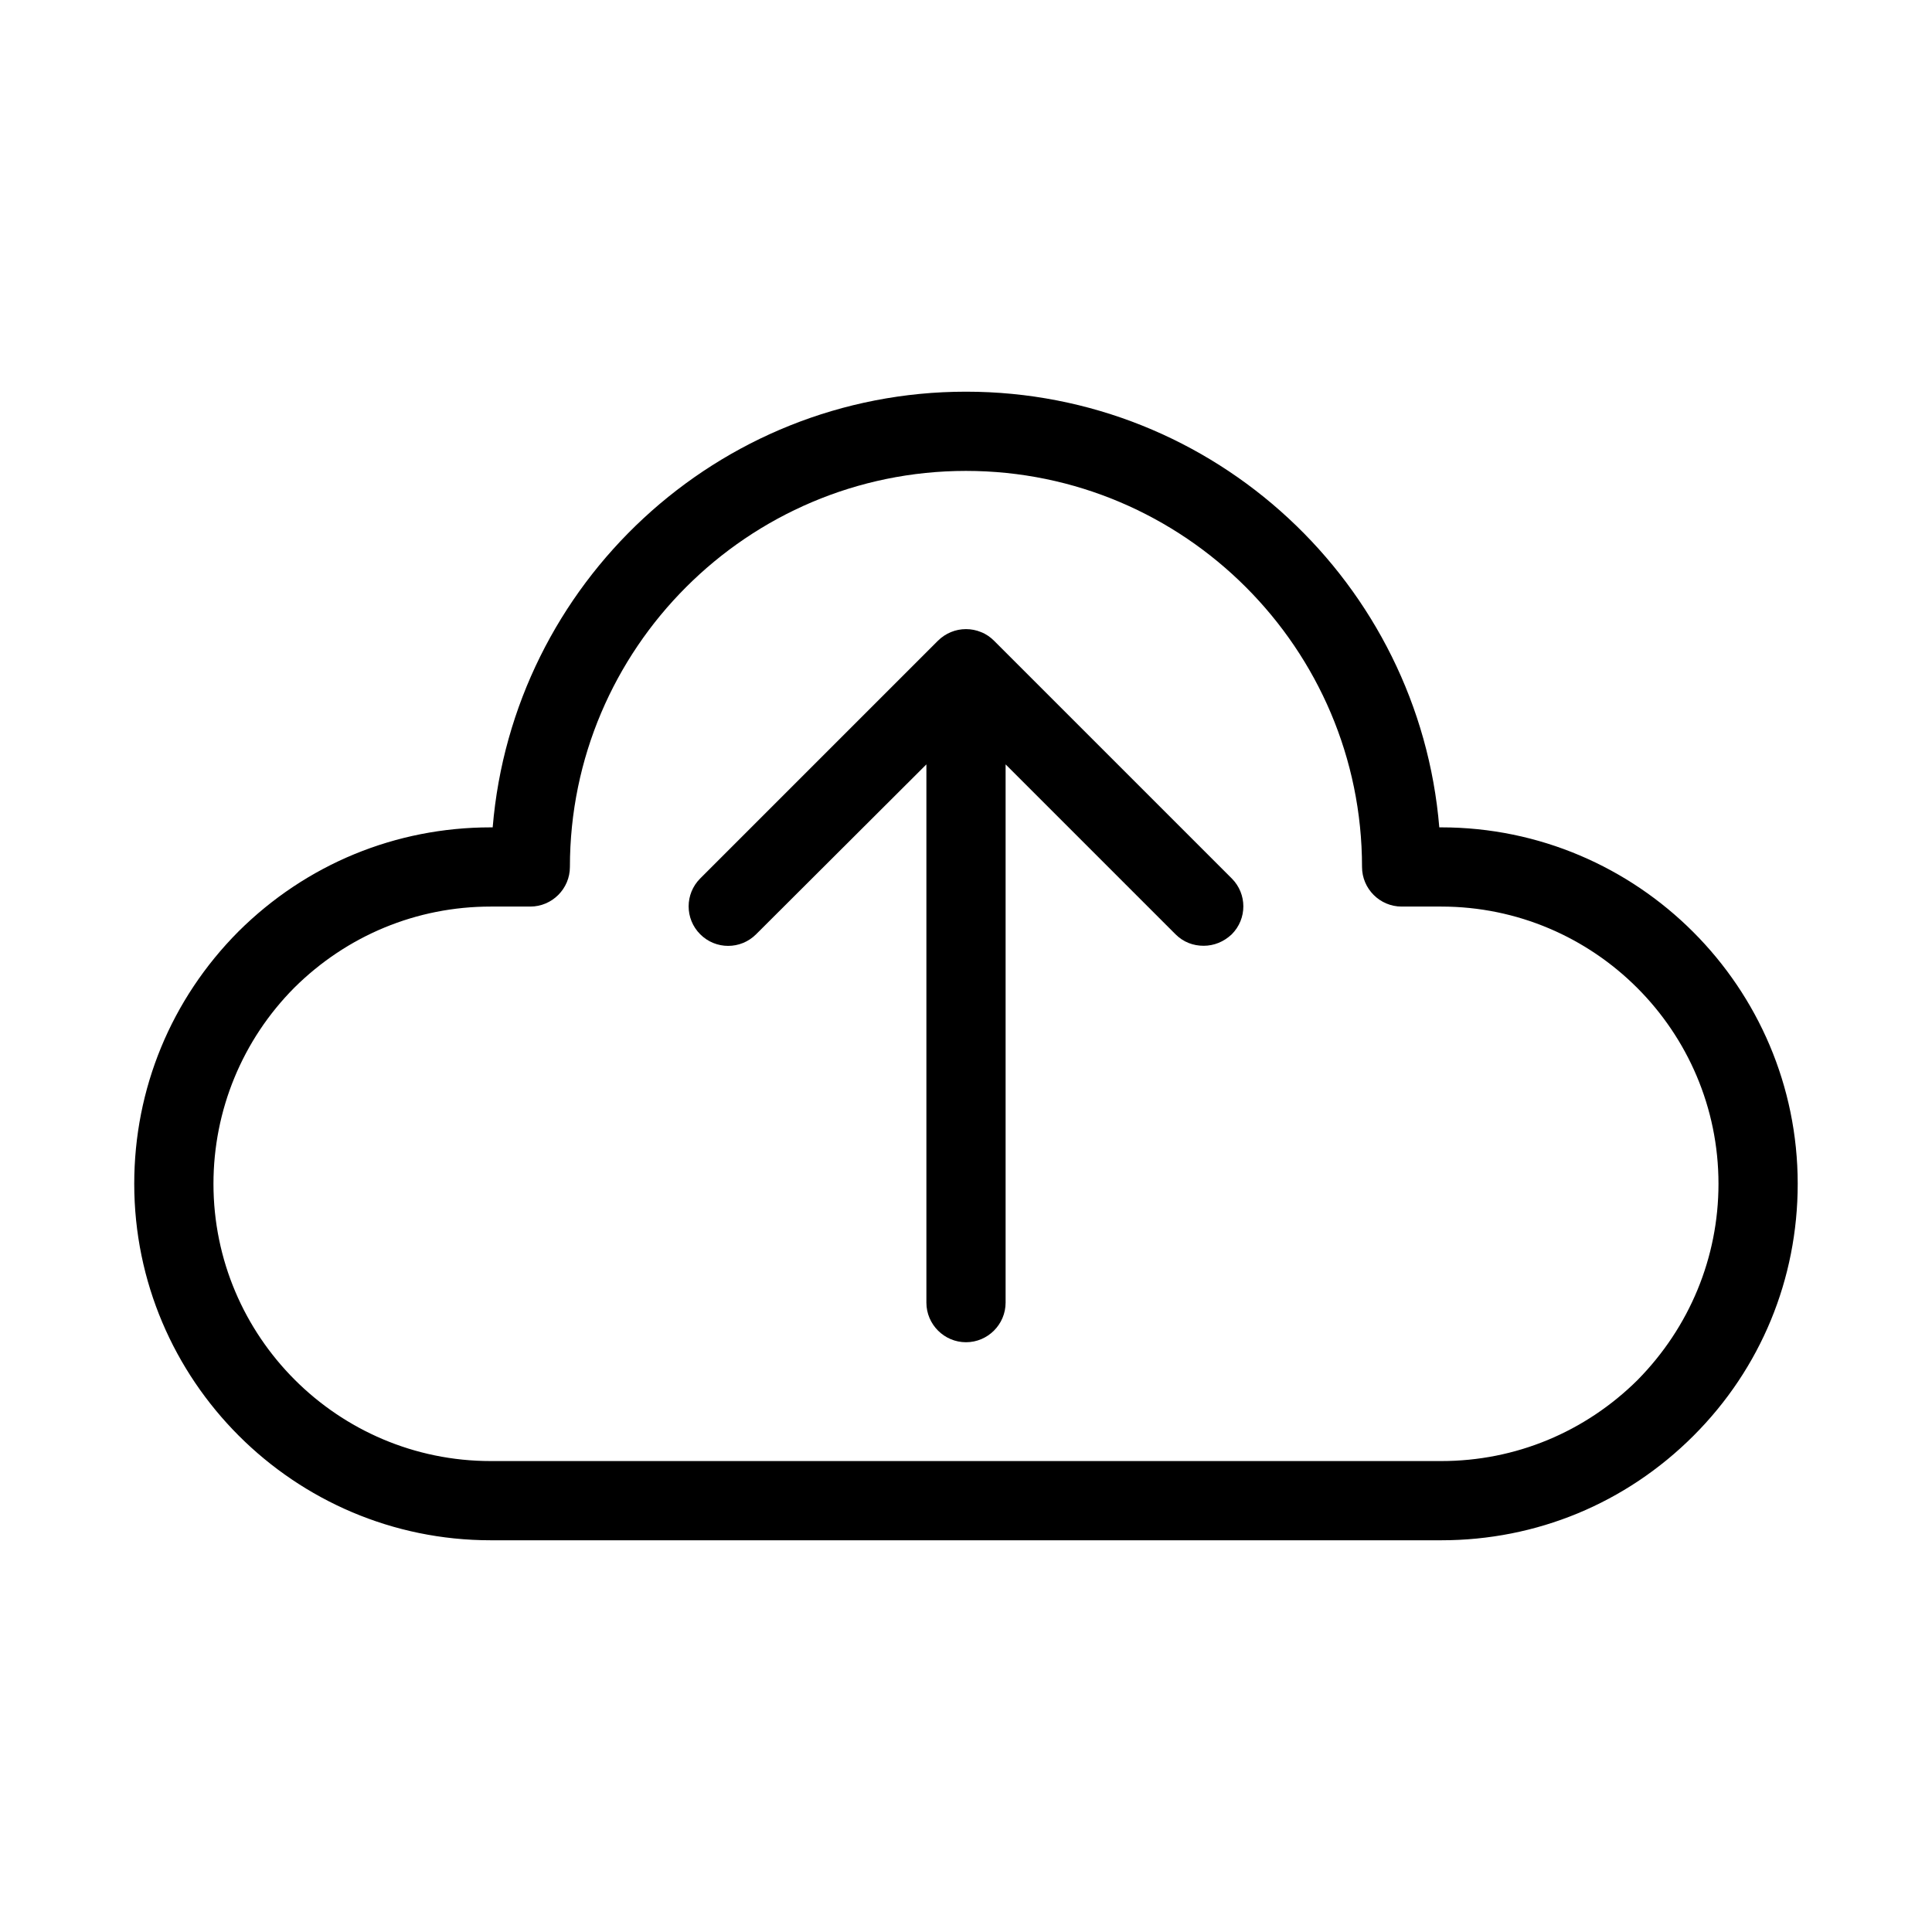
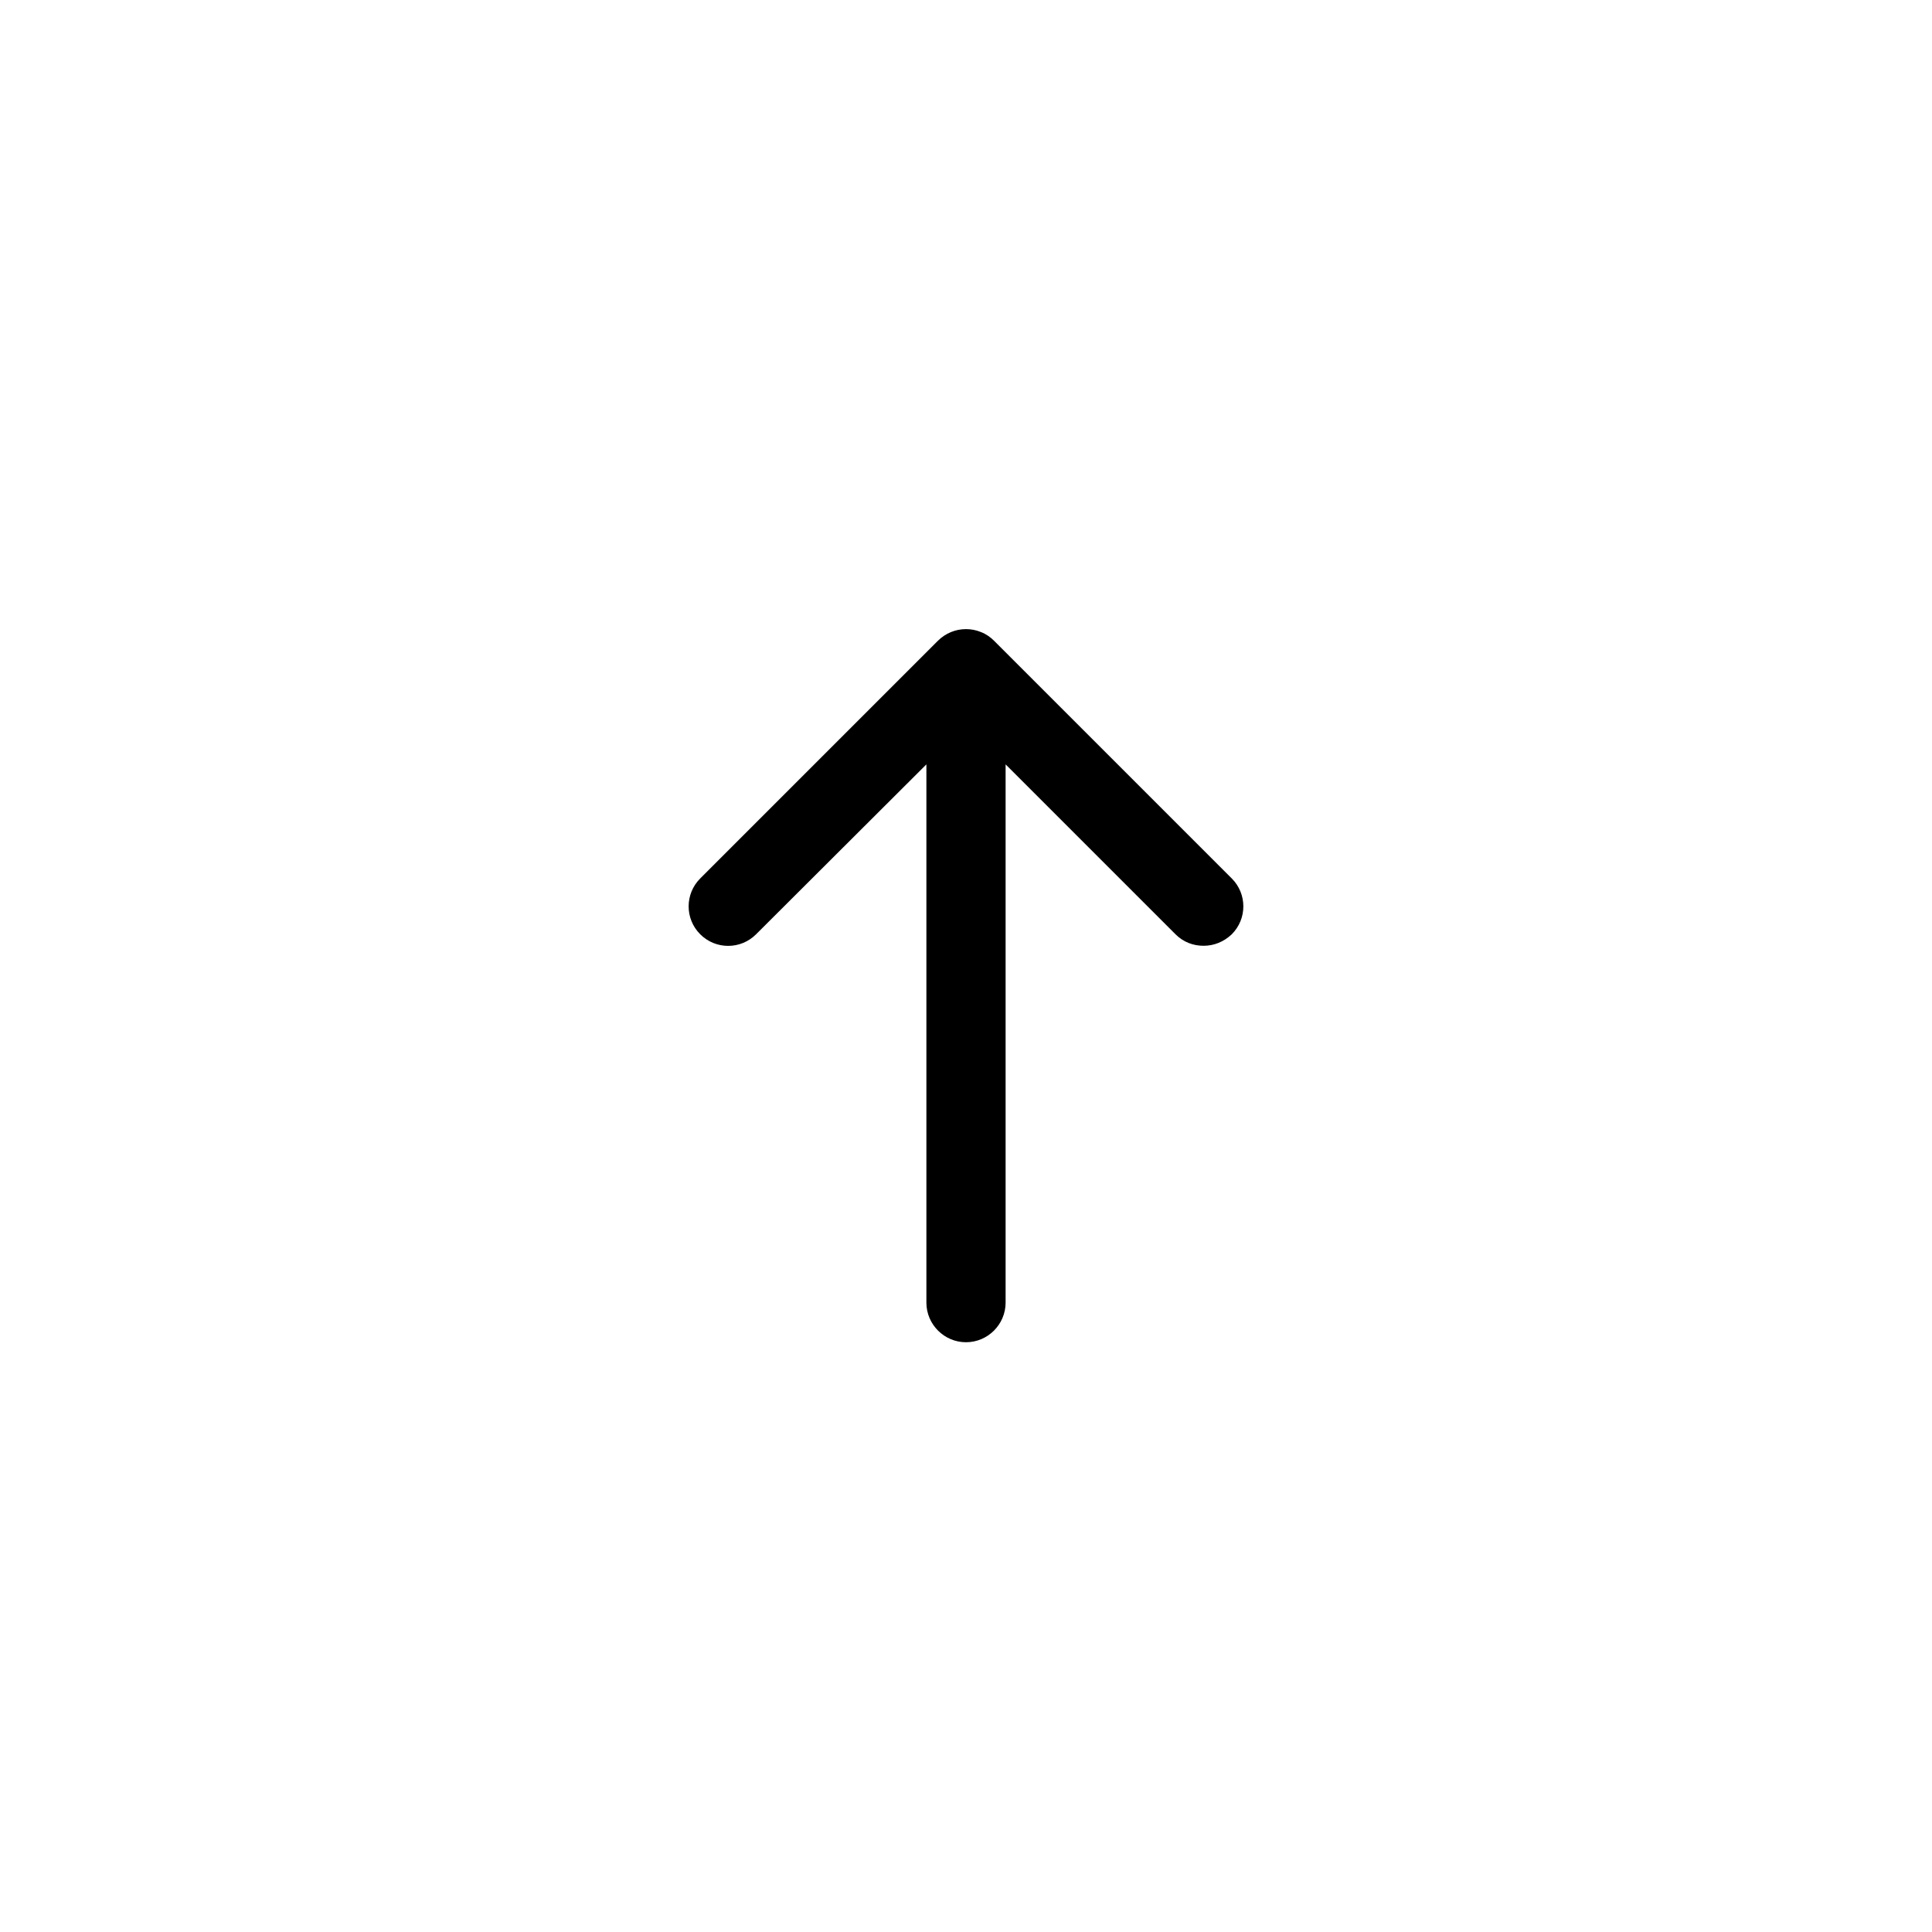
<svg xmlns="http://www.w3.org/2000/svg" fill="#000000" width="800px" height="800px" version="1.1" viewBox="144 144 512 512">
  <g>
-     <path d="m525.95 363.26h-0.523c-5.352-64.551-59.512-115.46-125.43-115.46s-120.07 50.906-125.43 115.46h-0.527c-25.191 0-48.91 9.762-66.859 27.605-17.844 17.949-27.605 41.668-27.605 66.859 0 52.059 42.402 94.465 94.465 94.465h251.91c25.191 0 48.91-9.762 66.859-27.711 17.84-17.844 27.602-41.562 27.602-66.754 0-52.059-42.402-94.465-94.465-94.465zm52.062 146.42c-13.961 13.855-32.434 21.516-52.059 21.516h-251.91c-40.516 0-73.473-32.957-73.473-73.473 0-19.523 7.66-38.102 21.41-51.957 13.961-13.855 32.434-21.516 52.059-21.516h10.496c5.773 0 10.496-4.723 10.496-10.496 0-57.832 47.129-104.96 104.96-104.96 57.832 0 104.96 47.129 104.96 104.96 0 5.773 4.723 10.496 10.496 10.496h10.496c40.516 0 73.473 32.957 73.473 73.473 0 19.523-7.66 37.996-21.41 51.957z" />
    <path d="m407.45 313.82c-0.945-0.945-2.098-1.785-3.465-2.309-2.519-1.051-5.457-1.051-7.977 0-1.258 0.523-2.414 1.258-3.465 2.309l-62.977 62.977c-4.094 4.094-4.094 10.707 0 14.801s10.707 4.094 14.801 0l45.137-45.027v142.64c0 5.773 4.723 10.496 10.496 10.496s10.496-4.723 10.496-10.496v-142.64l45.027 45.027c2.098 2.098 4.723 3.043 7.453 3.043 2.731 0 5.352-1.051 7.453-3.043 4.094-4.094 4.094-10.707 0-14.801z" />
  </g>
</svg>